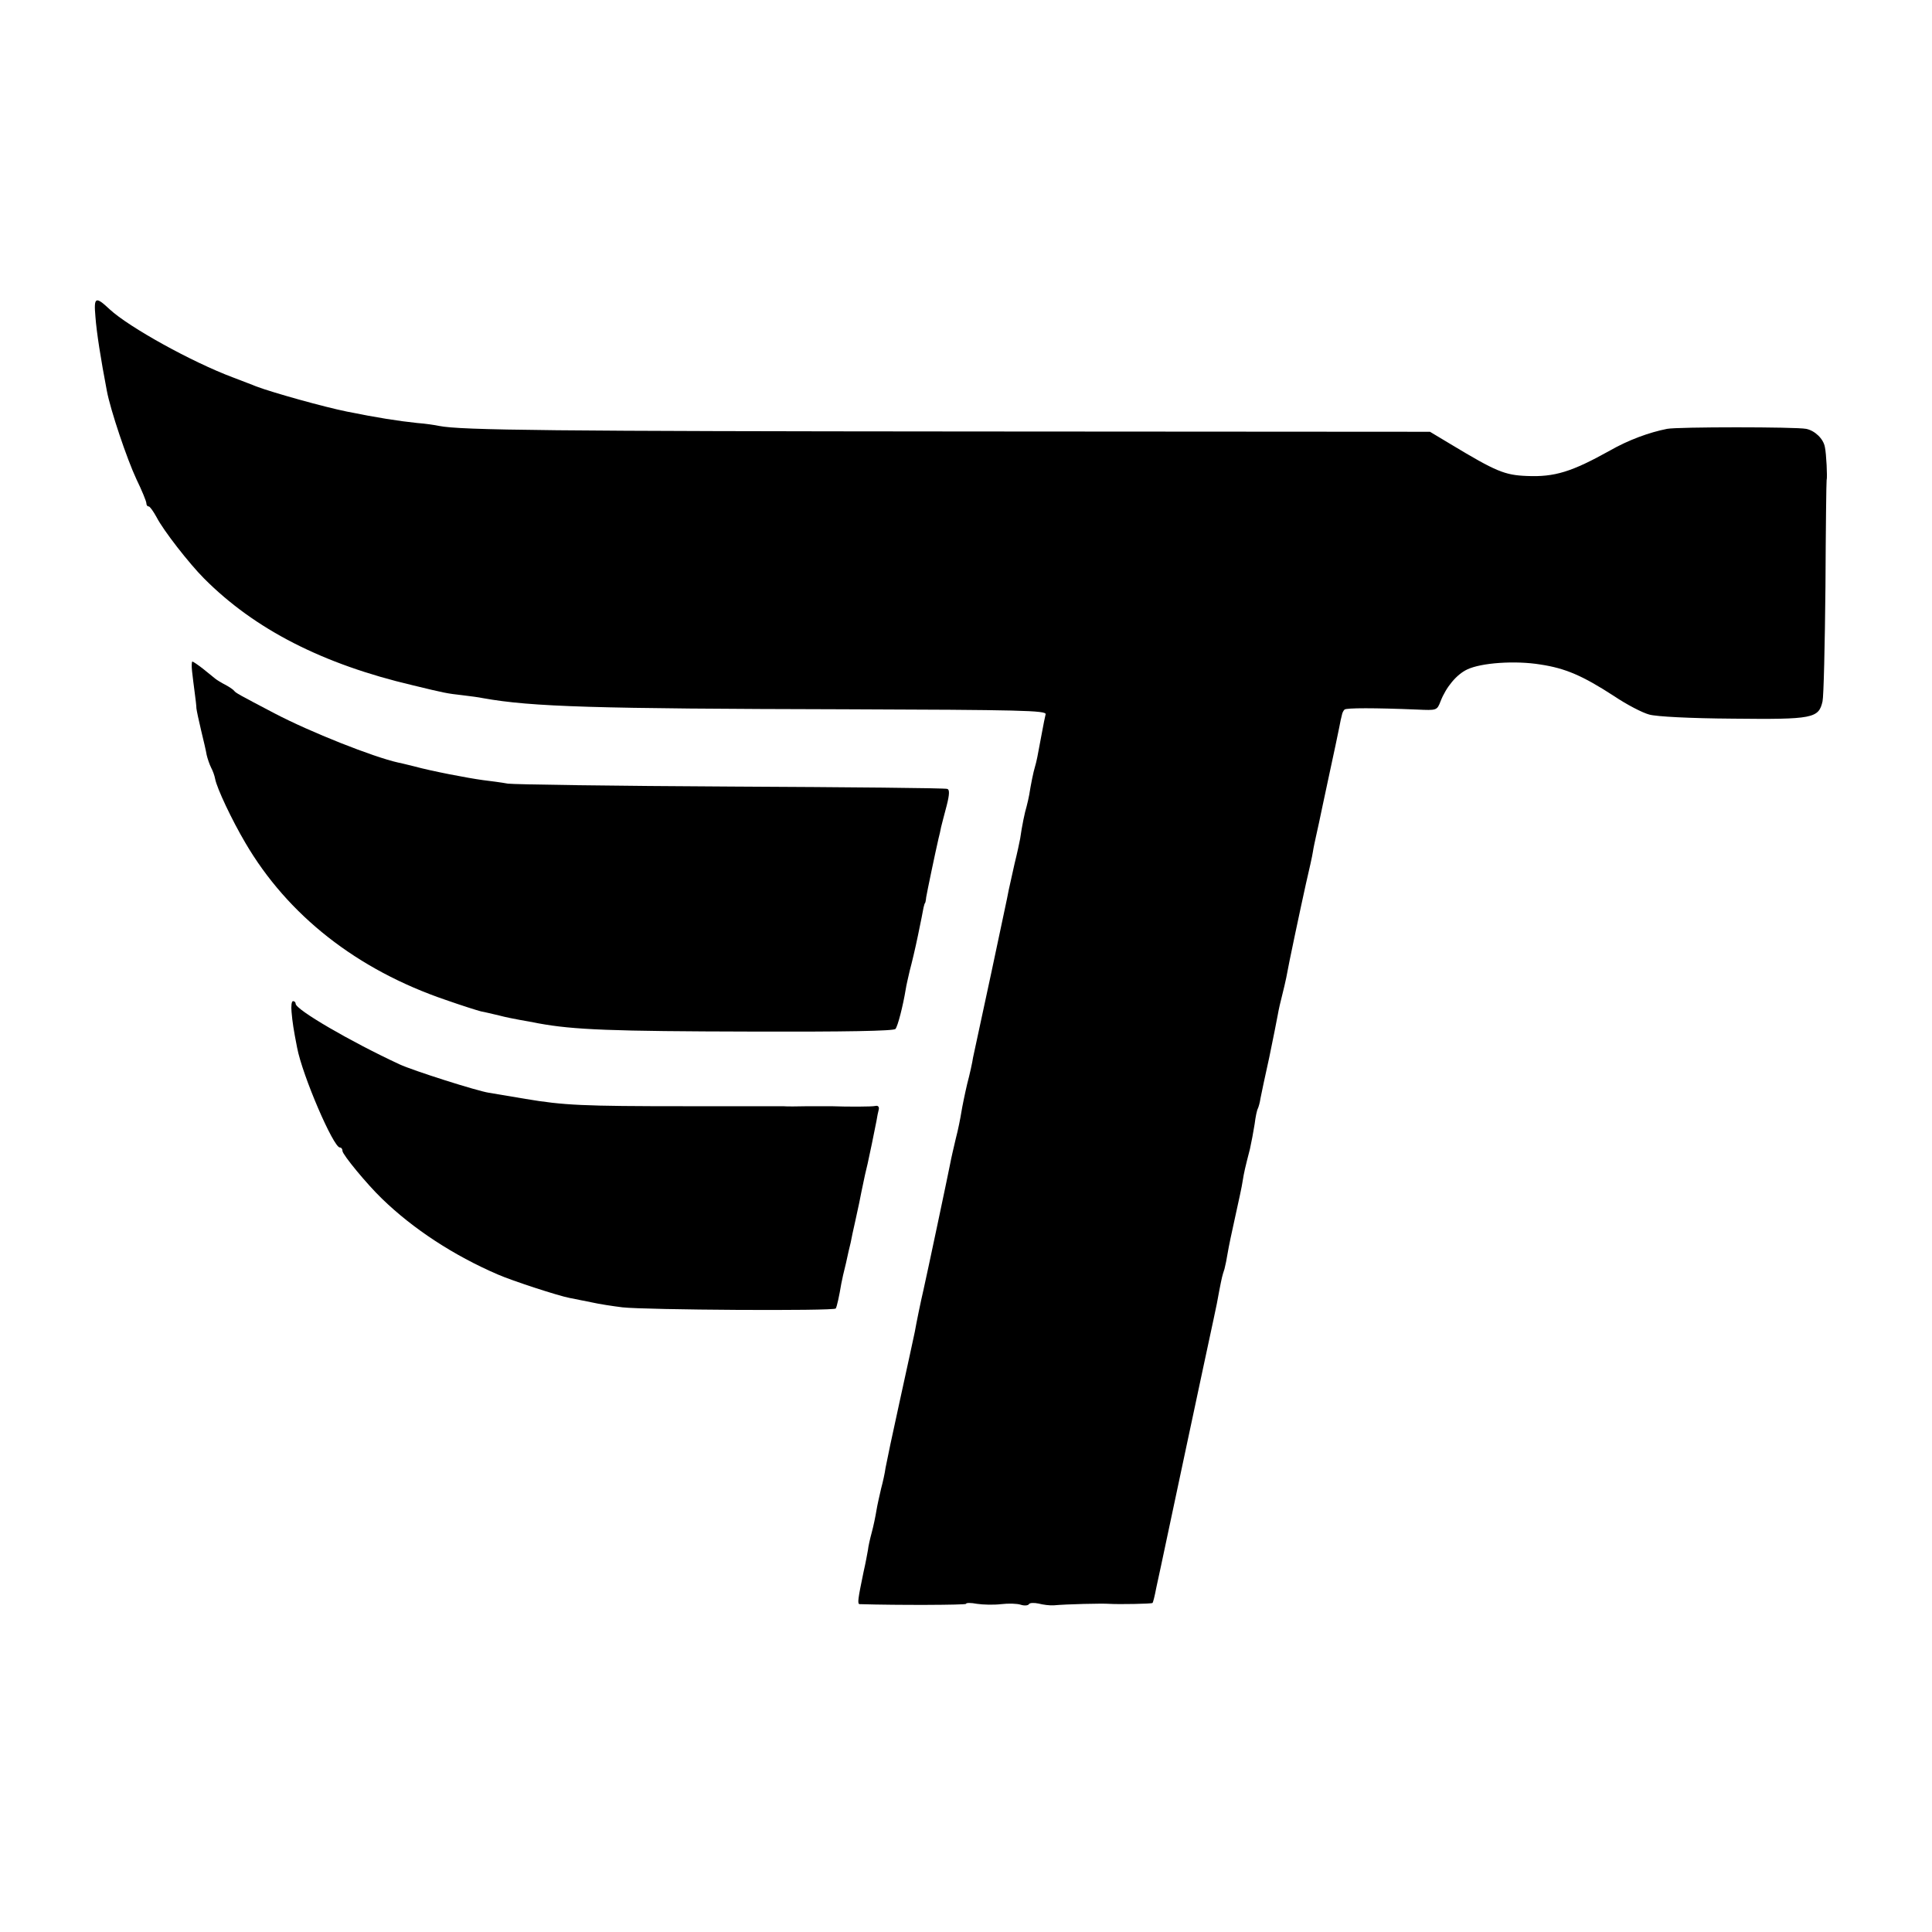
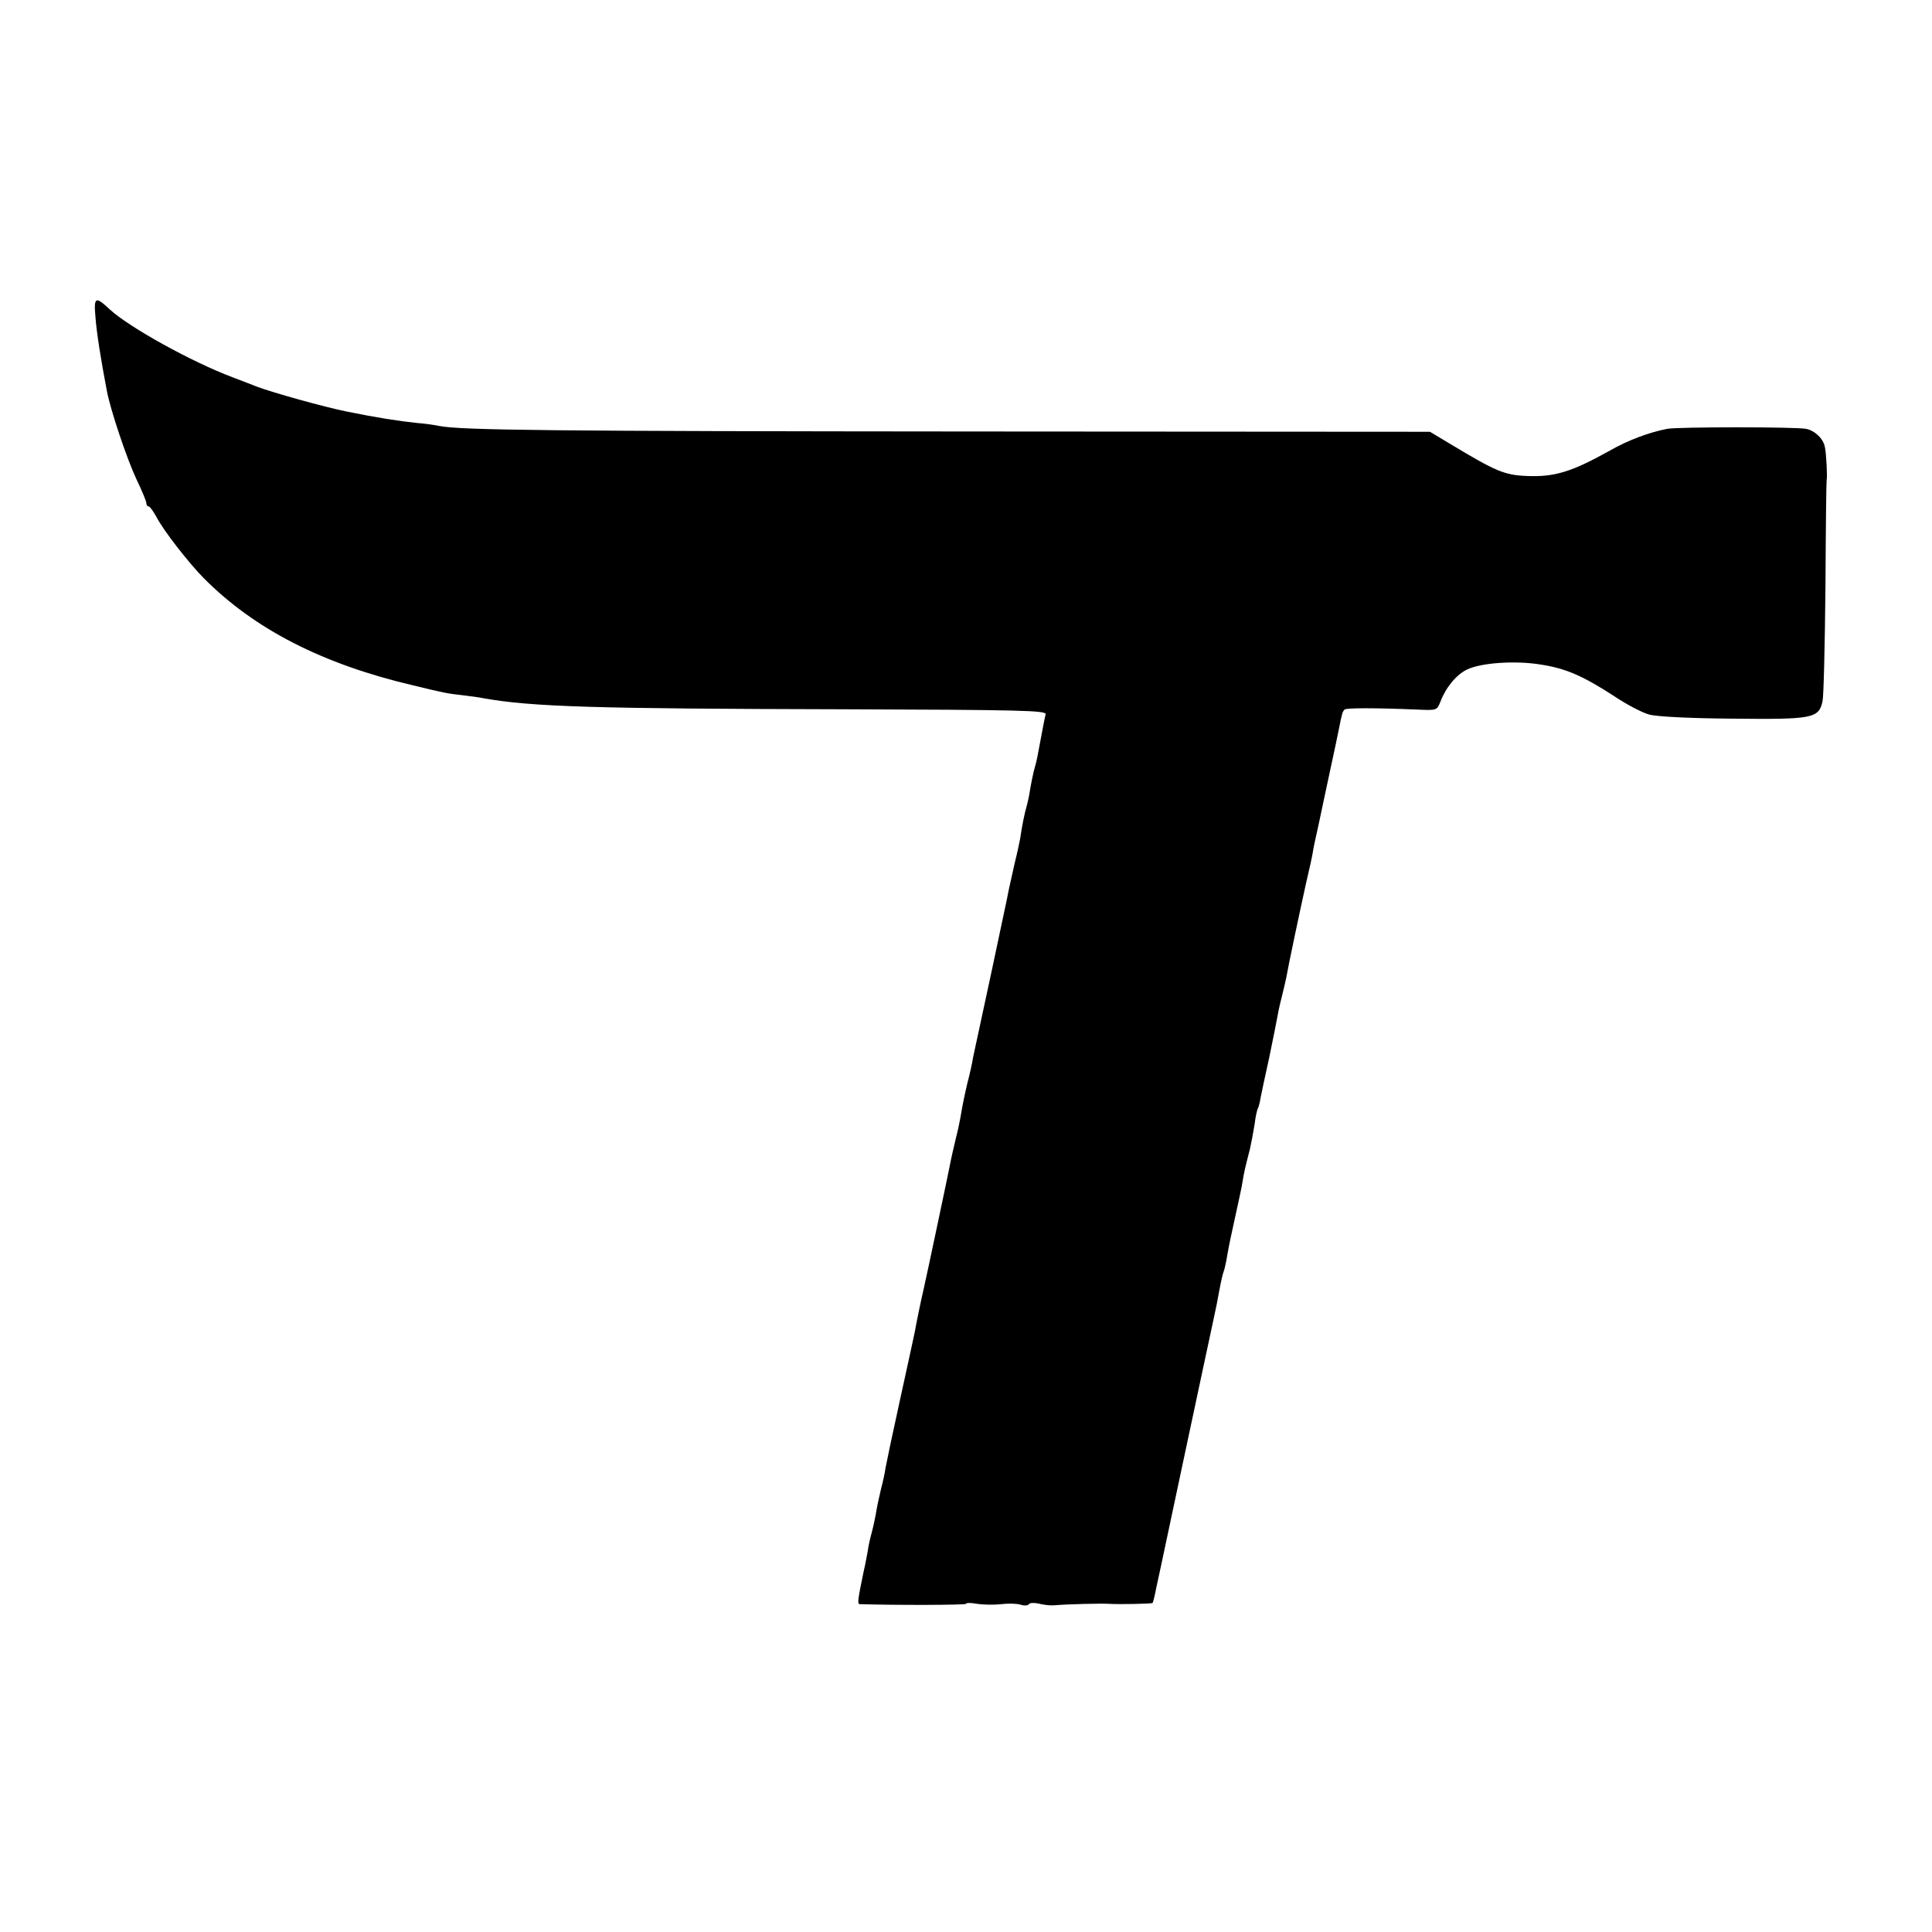
<svg xmlns="http://www.w3.org/2000/svg" version="1.0" width="880" height="880" viewBox="0 0 660 660">
  <path d="M32.6 108.2c.4 5.4 1.8 14.3 3.9 25.3 1.2 6.5 6.9 23.4 10.1 30.2 1.9 3.9 3.4 7.6 3.4 8.2 0 .6.3 1.1.8 1.1.4 0 1.6 1.7 2.7 3.7 2.3 4.5 11.2 15.9 16.2 20.9C87 215 110.3 226.9 141 234.1c11.1 2.7 11.7 2.8 17 3.4 2.5.3 5.6.7 7 1 16.7 3 38.3 3.6 123.5 3.8 60.3.2 69 .4 68.7 1.7-.2.8-.8 3.7-1.3 6.5-1.5 8.2-1.8 9.6-2.3 11.3-.6 1.9-1.5 6.5-2 9.7-.2 1.1-.6 2.9-.9 4-.6 1.9-1.6 6.7-2.2 11-.2 1.1-1 4.9-1.9 8.5-.8 3.6-1.7 7.6-2 9-.2 1.4-3 14.2-6 28.5-3.1 14.3-5.9 27.3-6.2 28.8-.2 1.5-1.1 5.6-2 9-.8 3.4-1.7 7.8-2 9.7-.3 1.9-1.1 6-1.9 9-.7 3-1.6 6.8-1.9 8.5-.5 2.7-8 38.2-9.1 43-1 4.3-2.4 11.1-3 14.5-.3 1.4-2.5 11.7-5 23s-4.7 21.8-5 23.5c-.2 1.6-.9 4.8-1.5 7-.5 2.2-1.3 5.6-1.6 7.5-.3 1.9-1 5.3-1.6 7.5-.6 2.2-1.2 4.9-1.3 6-.2 1.1-.8 4.5-1.5 7.5-1.9 9.2-2.2 11-1.3 11 13.1.4 36.3.3 36.3-.1s1.7-.4 3.8 0c2 .3 5.7.4 8.2.1 2.5-.3 5.5-.2 6.7.2 1.2.4 2.5.3 2.8-.2.3-.5 1.8-.5 3.3-.2 1.5.4 3.8.7 5.2.6 4.3-.4 16.7-.7 19-.5 3.3.2 14.4 0 14.7-.3.2-.1.8-2.5 1.3-5.2.6-2.7 1.3-6 1.6-7.4.3-1.4 4.1-19.4 8.5-40s8.6-40.4 9.4-44c.8-3.6 1.7-8.1 2-10 .9-4.6 1-5.1 1.8-7.5.3-1.1.8-3.6 1.1-5.5.3-1.9 1.5-7.6 2.6-12.5 1.1-5 2.3-10.4 2.5-12 .5-3.1.8-4.4 2.5-11 .5-2.2 1.2-6 1.6-8.5.3-2.5.8-4.8 1.1-5.3.2-.4.7-2 .9-3.5.3-1.5 1.6-7.8 3-14 1.3-6.3 2.6-12.8 2.9-14.5.3-1.8 1-4.8 1.5-6.7.5-1.9 1.1-4.6 1.4-6 .8-4.6 4.8-23.4 6.7-32 1.1-4.7 2.2-9.6 2.4-11 .2-1.4.7-3.6 1-5 .3-1.4.8-3.6 1.1-5 .3-1.4 1.8-8.6 3.4-16 1.6-7.4 3.2-14.9 3.5-16.5.3-1.7.7-3.5.9-4.2.1-.7.5-1.5.9-1.9.6-.6 10.3-.6 24.9 0 6.6.3 6.7.3 7.9-2.8 1.9-4.9 5.5-9.2 9.1-10.9 4.8-2.3 16.4-3.1 25-1.7 8.6 1.3 14.4 3.8 25.2 10.8 4.3 2.9 9.7 5.7 12 6.3 2.4.7 13.9 1.3 28.6 1.4 27.3.3 29.3-.1 30.6-5.9.4-1.7.8-19.3 1-39.1.1-19.8.3-36.2.4-36.5.3-.8-.1-9.1-.6-11.3-.5-2.8-3.4-5.6-6.4-6.2-3.5-.7-44-.7-47.5 0-6.1 1.2-13.2 3.8-19.5 7.4-13.1 7.3-18.9 9.1-28.4 8.7-7.6-.3-10.5-1.5-26.1-10.9l-7-4.2-156.5-.1c-142.5-.1-174.7-.4-182-1.9-1.4-.3-4.7-.8-7.5-1-6.6-.7-13.6-1.8-24-3.9-7.9-1.6-25.1-6.4-31-8.6-1.1-.5-4.7-1.8-8-3.1-13.9-5.2-35.4-17.1-42-23.2-4.9-4.6-5.5-4.3-4.9 2.5z" />
-   <path d="M65.6 229.2c.2 1.8.6 5.1.9 7.3.3 2.2.6 4.7.6 5.5.1.8.8 4.2 1.6 7.5s1.7 7.1 1.9 8.4c.3 1.3 1 3.3 1.5 4.3.6 1.1 1.2 2.8 1.4 3.9.6 3.2 5.7 14 10.3 21.8 14.5 24.8 38.2 43.4 68.5 53.7 5.4 1.9 10.8 3.6 12 3.9 1.2.2 4 .9 6.2 1.4 2.2.6 5.4 1.2 7 1.5 1.7.3 4.6.8 6.5 1.2 12 2.2 25 2.7 72.8 2.8 32.1.1 48.6-.2 49.1-.9.8-.9 2.6-8 3.5-13.5.2-1.4.9-4.3 1.4-6.5.6-2.2 1.9-7.6 2.8-12 .9-4.4 1.8-8.7 1.9-9.5.2-.8.4-1.5.5-1.5.1 0 .3-.9.4-2 .3-1.8 3-14.8 4.2-20 .3-1.1.7-2.9.9-4 .3-1.1 1.1-4.4 1.9-7.3 1-3.9 1-5.5.2-5.7-.6-.3-33.7-.6-73.6-.8-39.9-.2-74.3-.7-76.5-1-2.2-.4-6-.9-8.5-1.2-5.2-.7-17.7-3.1-23.5-4.7-2.2-.5-4.7-1.2-5.5-1.3-8.5-1.9-30-10.4-42.2-16.8-12.2-6.4-13.3-7-13.8-7.7-.3-.4-1.6-1.3-2.9-2-1.4-.7-3-1.7-3.5-2.1-.6-.5-2.5-2-4.2-3.4-1.8-1.4-3.4-2.5-3.7-2.5-.2 0-.3 1.5-.1 3.2zm34 116.5c.3 3.5.7 6.1 1.9 12.2 1.8 9.5 12.4 34.1 14.6 34.1.5 0 .9.5.9 1.2 0 1.2 8.3 11.3 13.5 16.3 10.6 10.3 24.5 19.4 39.6 25.9 4.8 2.1 20.7 7.3 24.5 8 1.6.3 5 1 7.5 1.5 2.6.6 7.3 1.3 10.5 1.7 7.8.9 72.4 1.3 72.9.4.4-.6 1.2-4.3 1.9-8.5.2-1.1.9-4.3 1.6-7 .6-2.8 1.3-5.9 1.6-7 .2-1.1.9-4.5 1.6-7.5 1.5-6.9 1.3-5.9 2.1-10 .8-4 1.7-8 2.1-9.5.4-1.7 2.5-11.8 3-14.5.2-1.4.6-3.2.8-4 .2-.9-.3-1.4-1.1-1.2-1.2.3-9.5.3-15.1.1h-8c-3.6.1-7.4.1-8.5 0H234c-34.9 0-41.4-.3-54.5-2.5-4.9-.8-10.6-1.8-12.5-2.1-4-.6-26-7.6-30.5-9.7-16.8-7.8-35.5-18.7-35.5-20.7 0-.5-.4-.9-.9-.9s-.7 1.7-.5 3.7z" />
</svg>